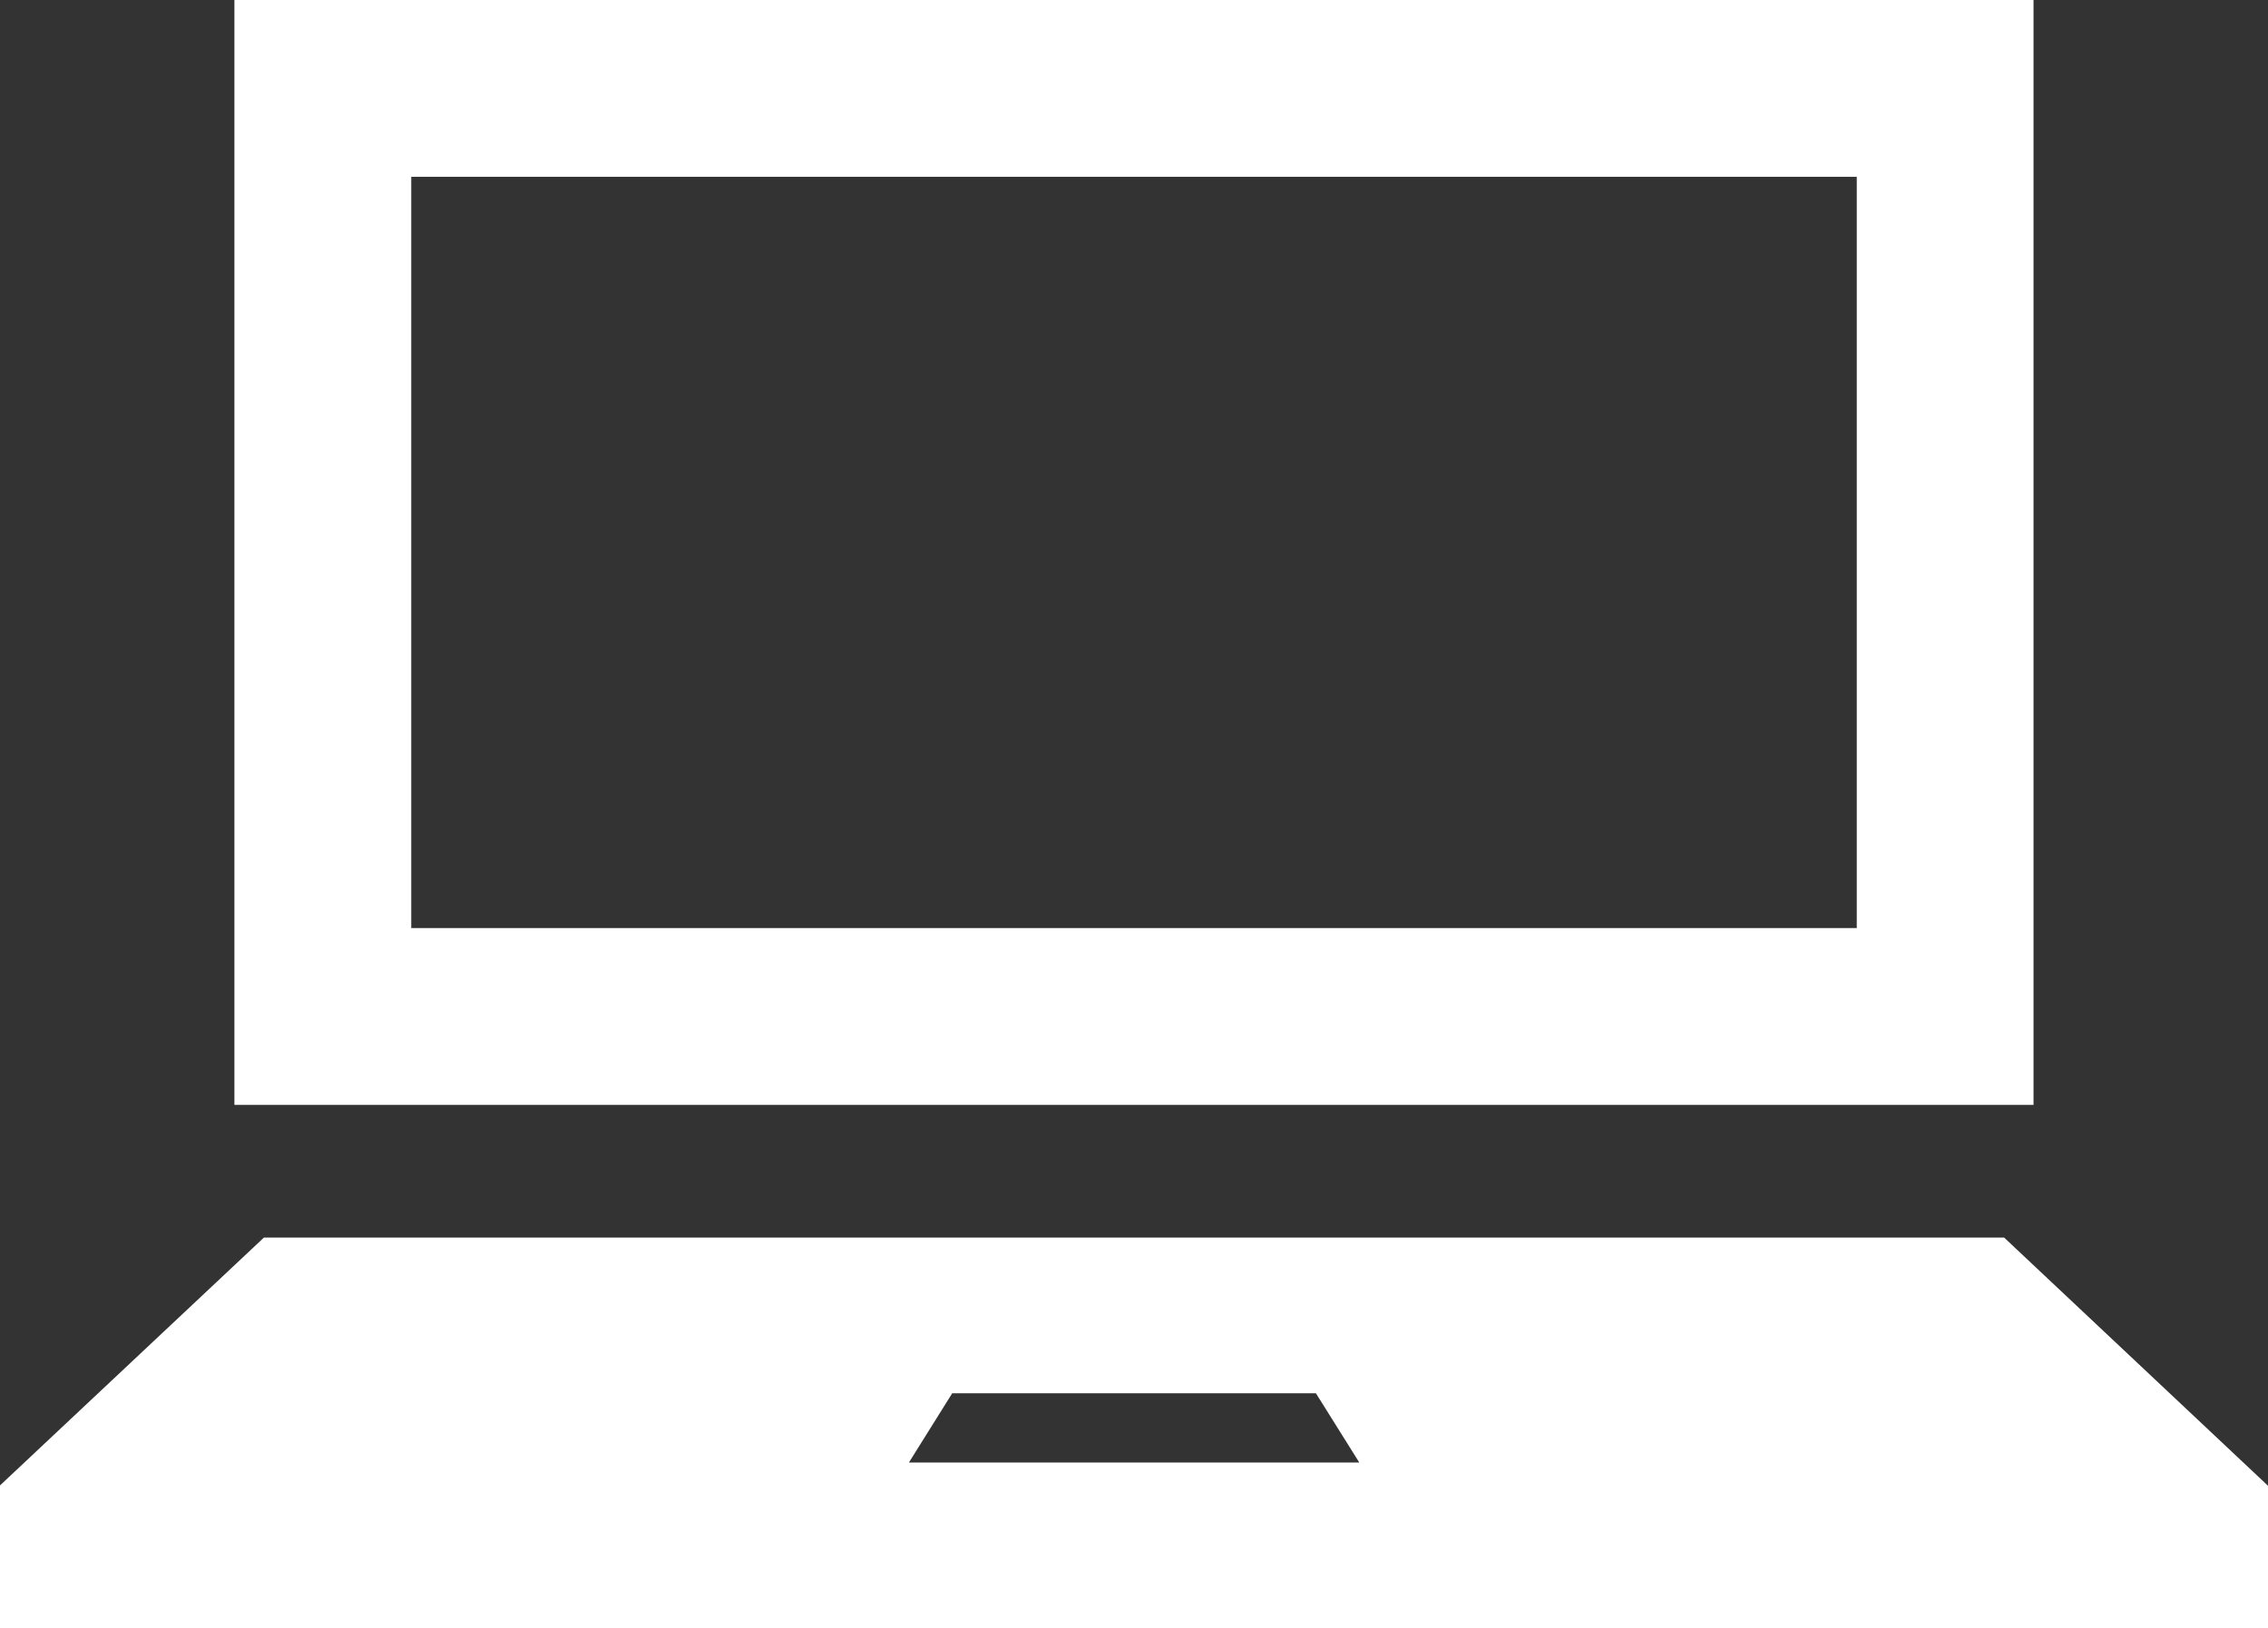
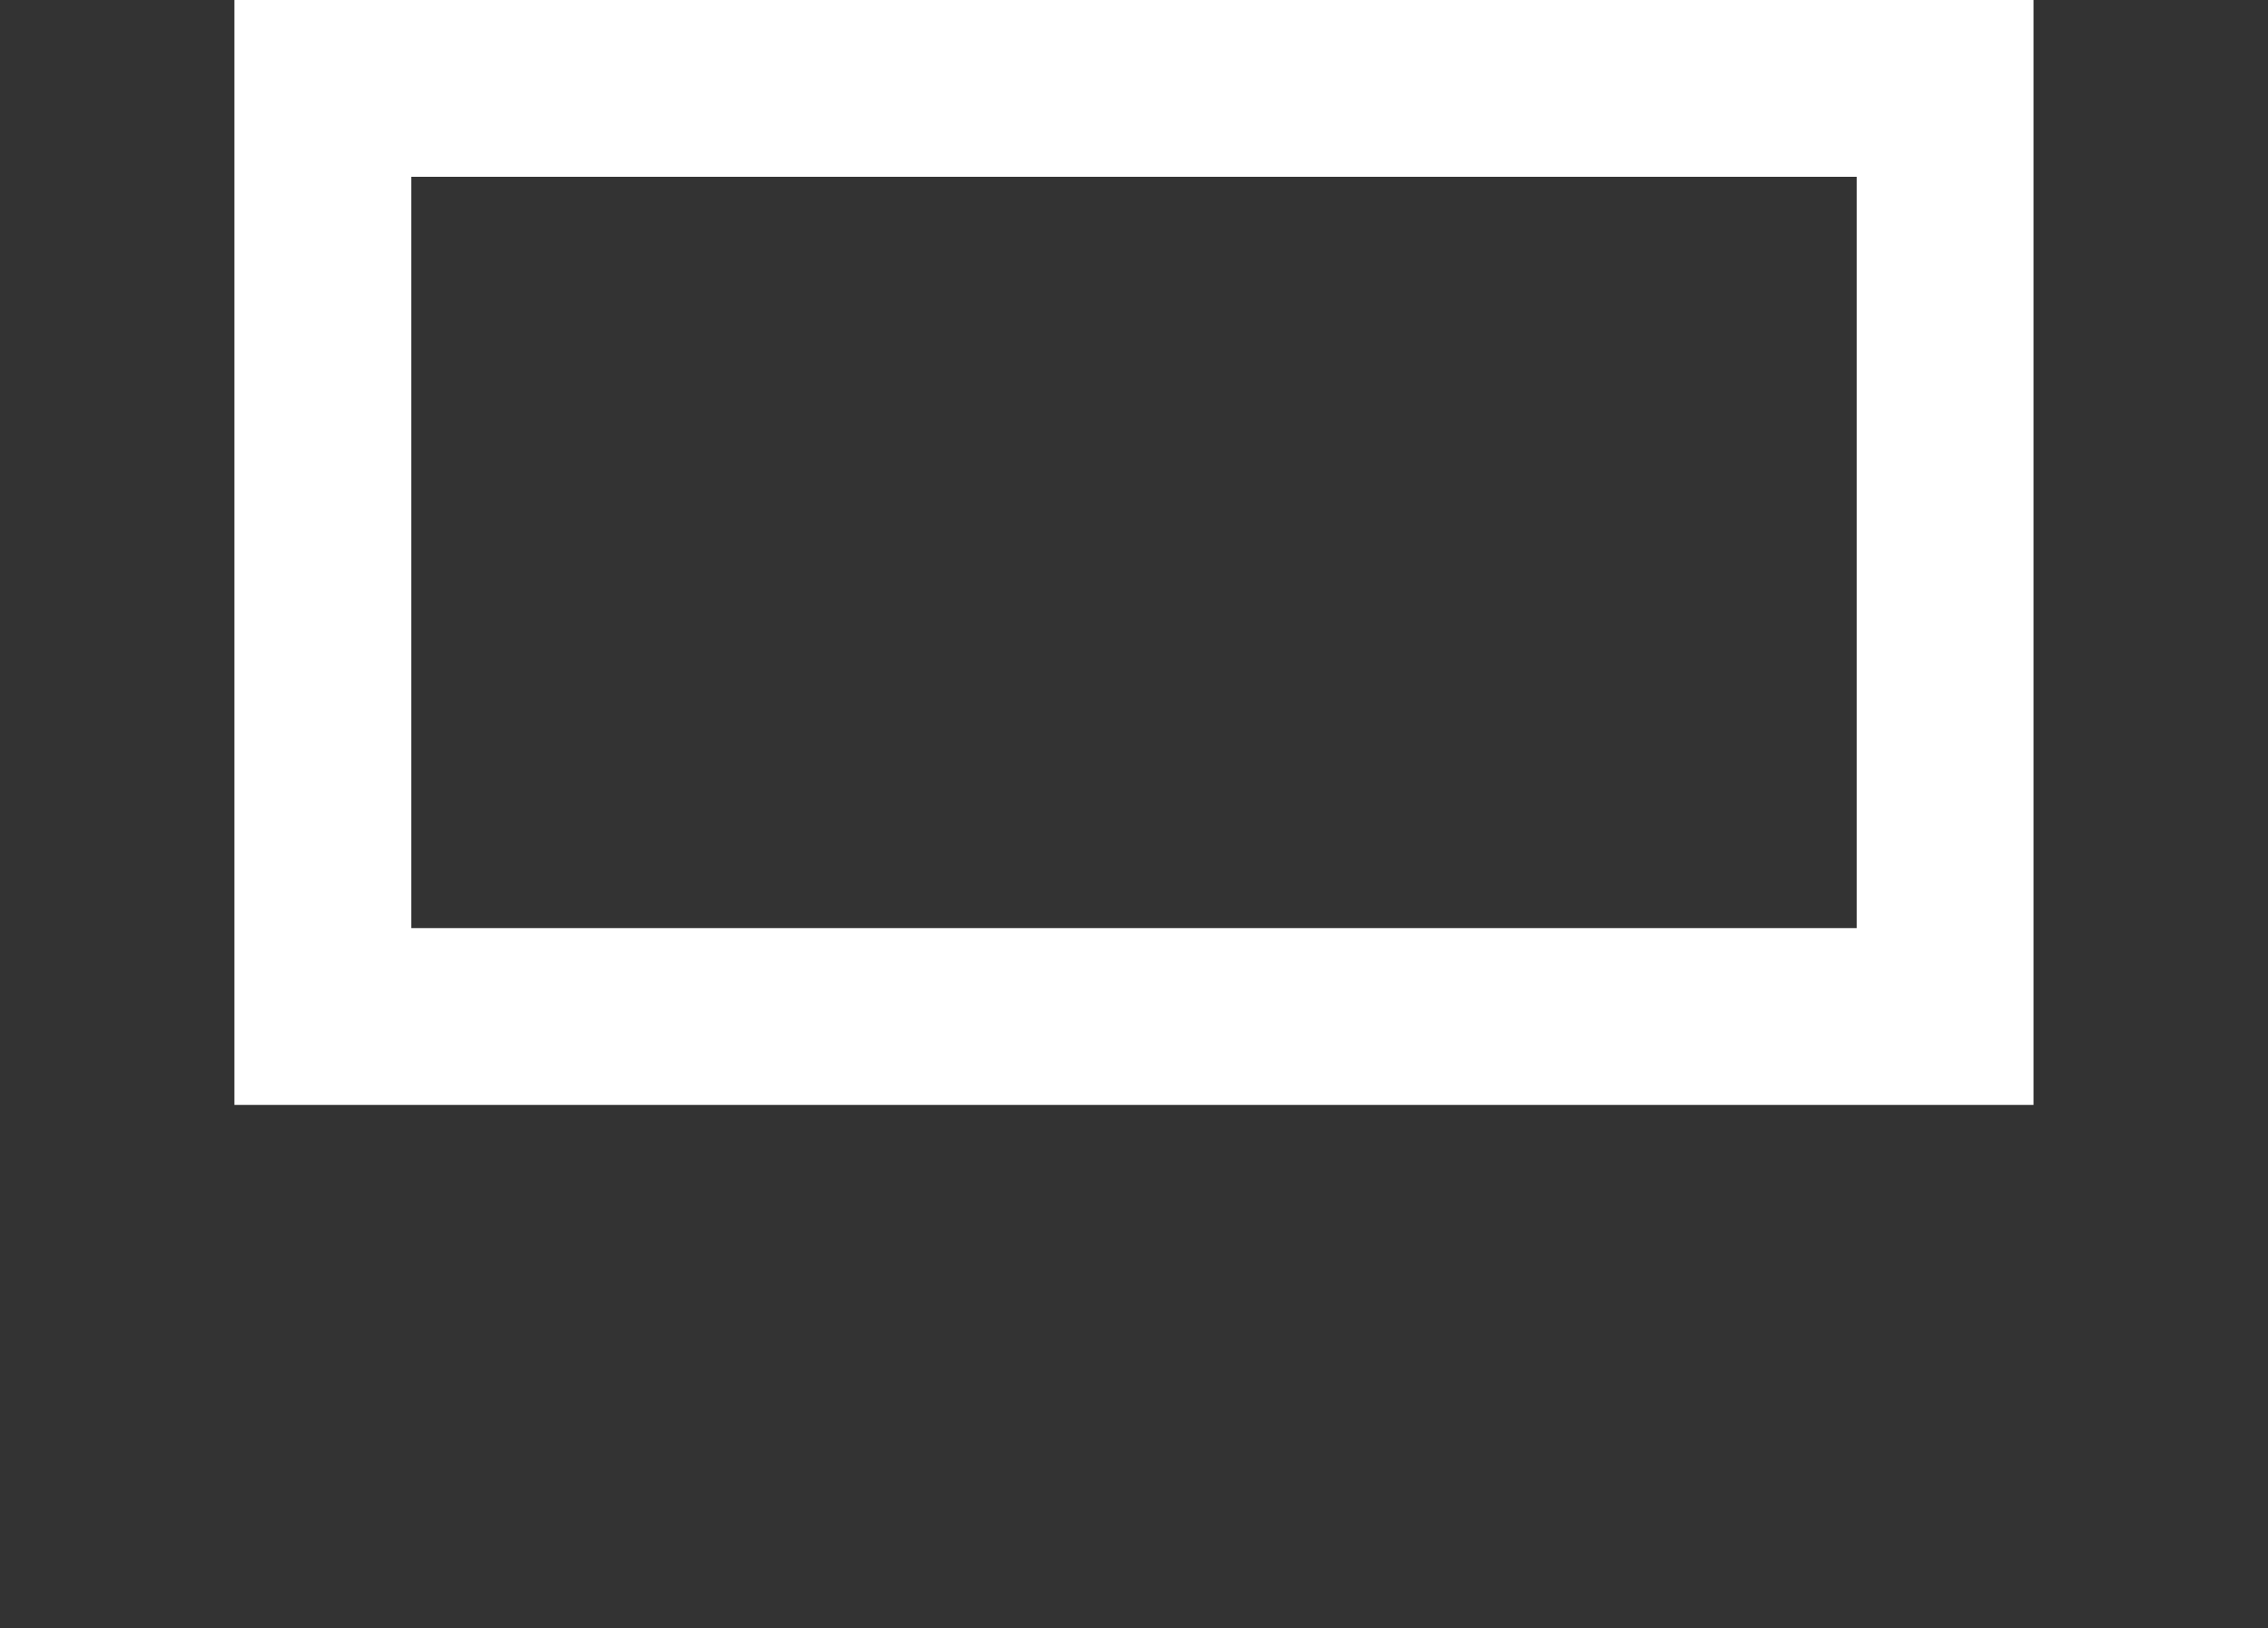
<svg xmlns="http://www.w3.org/2000/svg" width="34" height="24.412" viewBox="0 0 34 24.412">
  <rect x="0" y="0" width="34" height="24.412" fill="#333333" stroke="none" />
  <g id="ノートパソコンのアイコン素材6" transform="translate(0 -72.188)">
    <path id="パス_13" data-name="パス 13" d="M79.893,72.188H52.922V88.756H79.893Zm-2.65,13.917H55.573V74.839h21.67Z" transform="translate(-49.408 0)" fill="#fff" />
-     <path id="パス_14" data-name="パス 14" d="M30.045,351.641H3.956L0,355.357V357.5H34v-2.138Zm-16.419,3.372.649-1.038h5.452l.65,1.038Z" transform="translate(0 -260.895)" fill="#fff" />
  </g>
</svg>